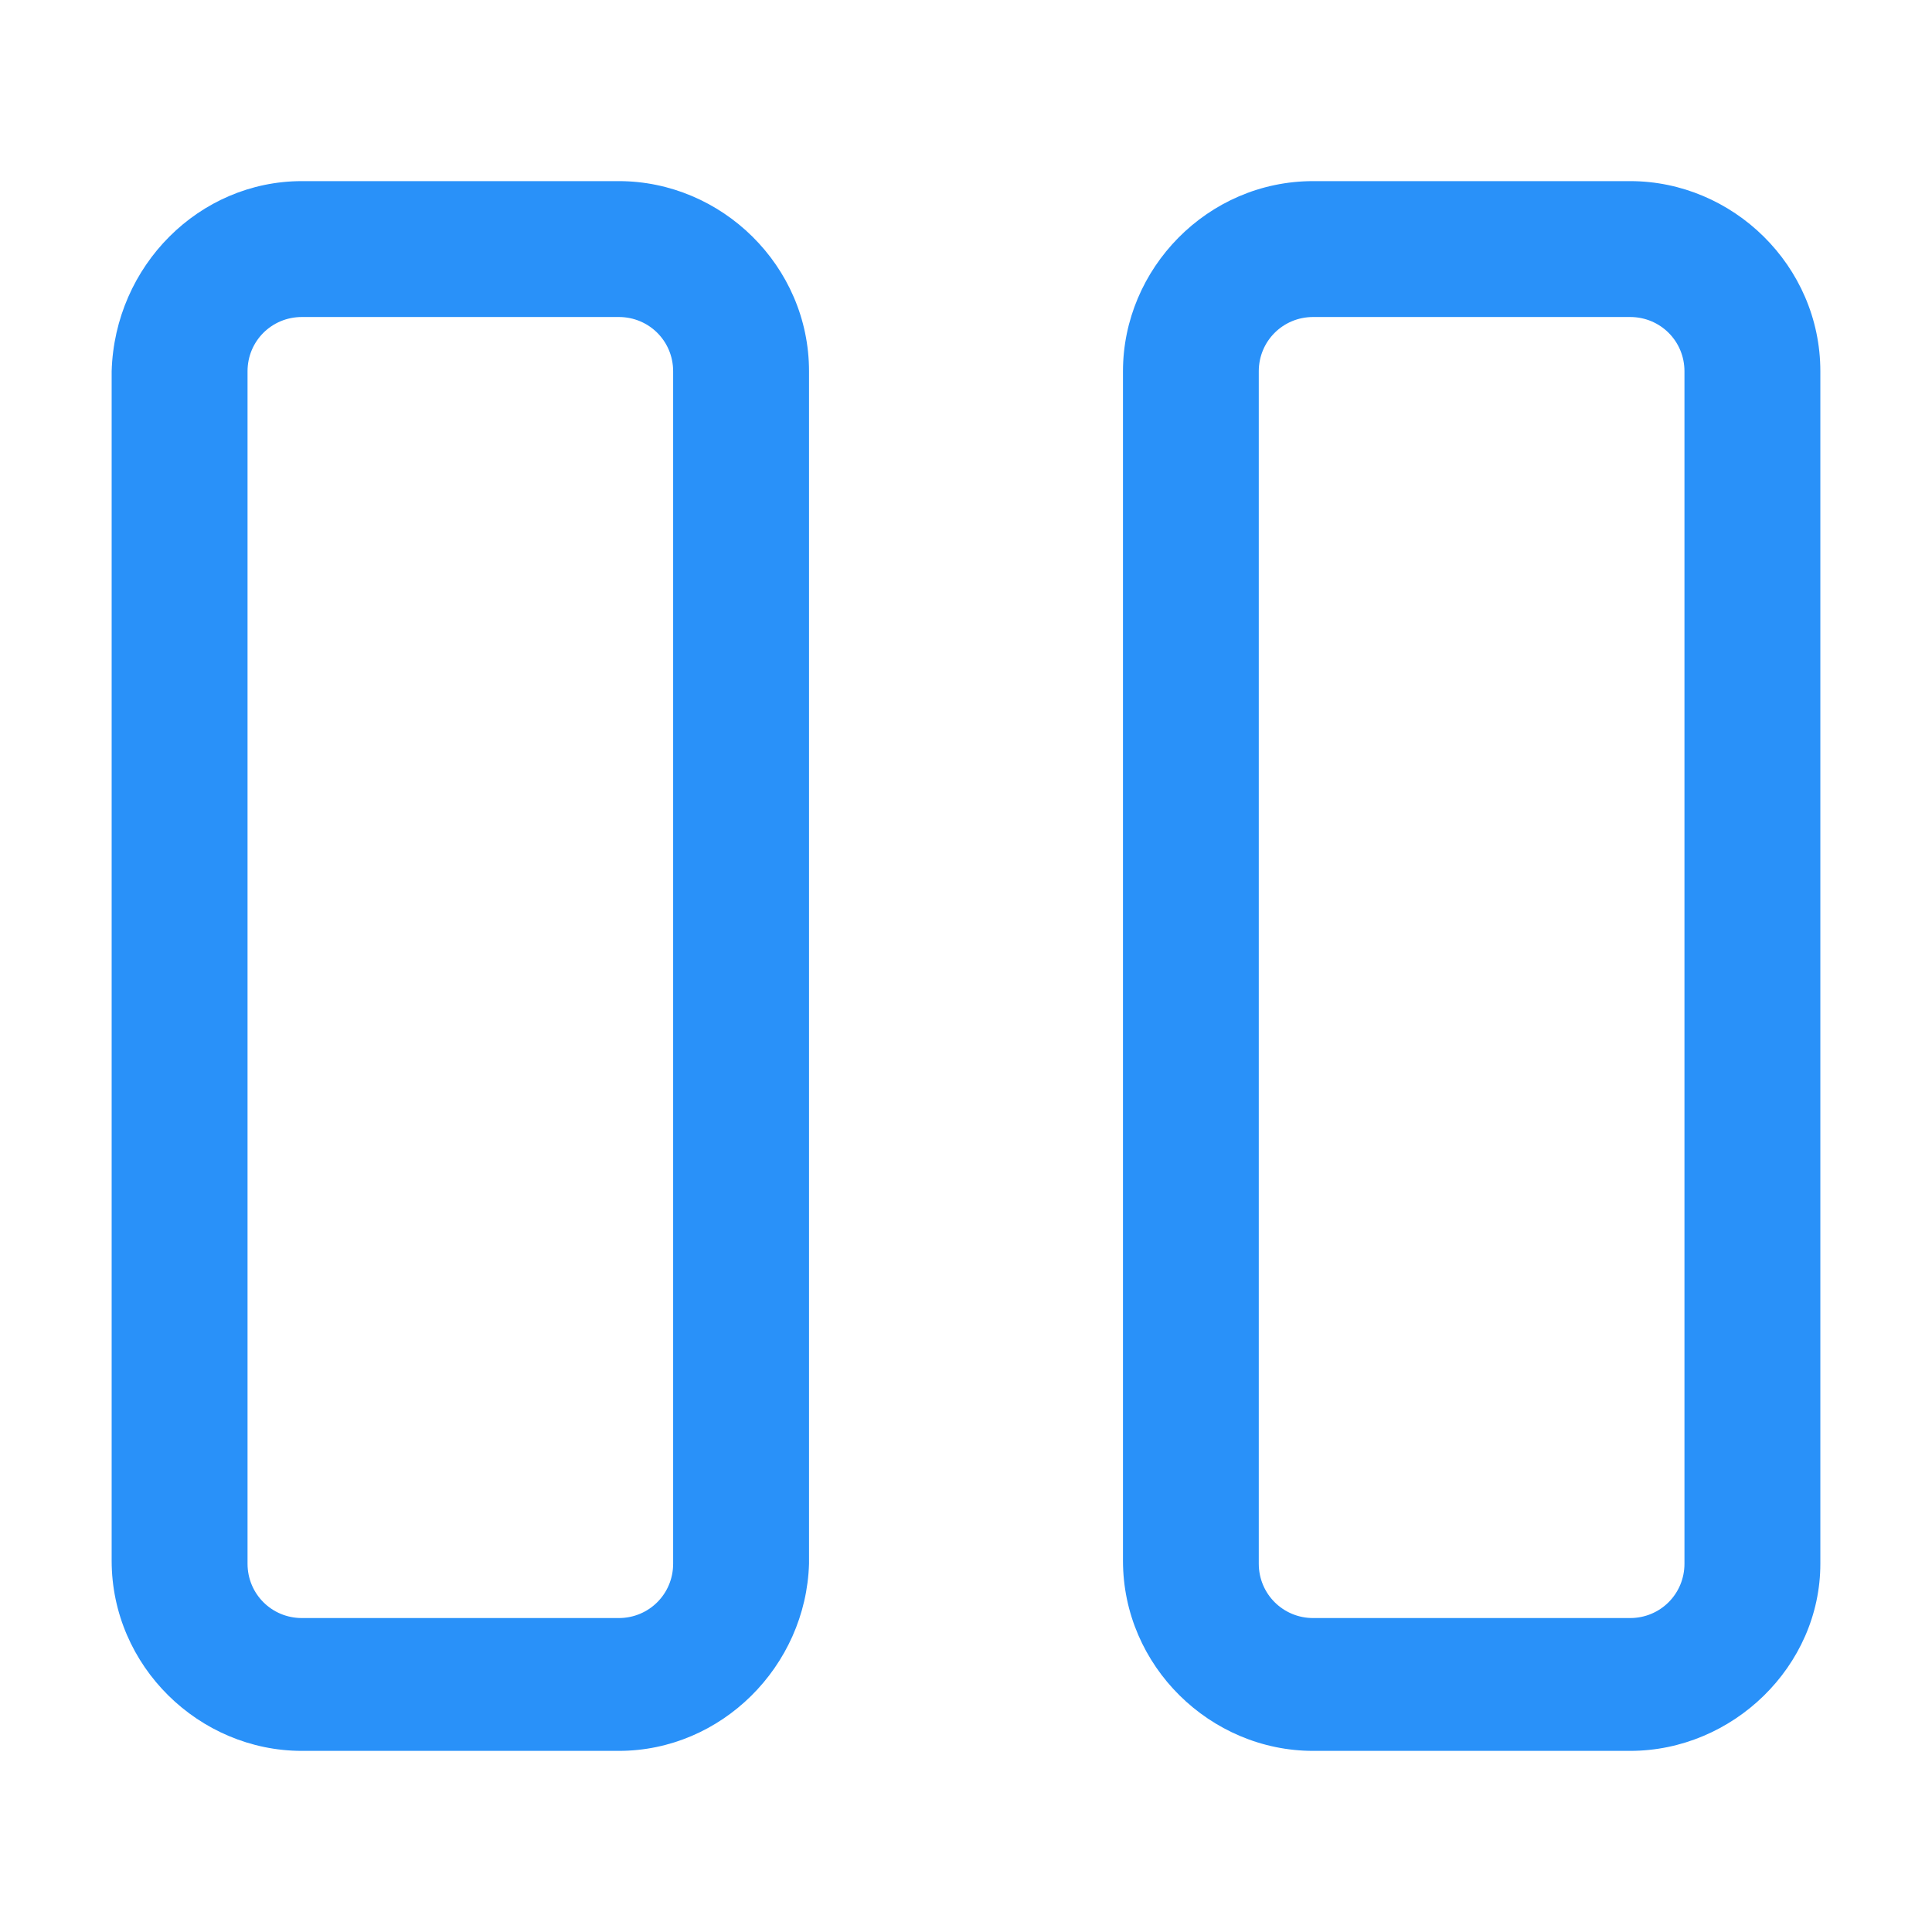
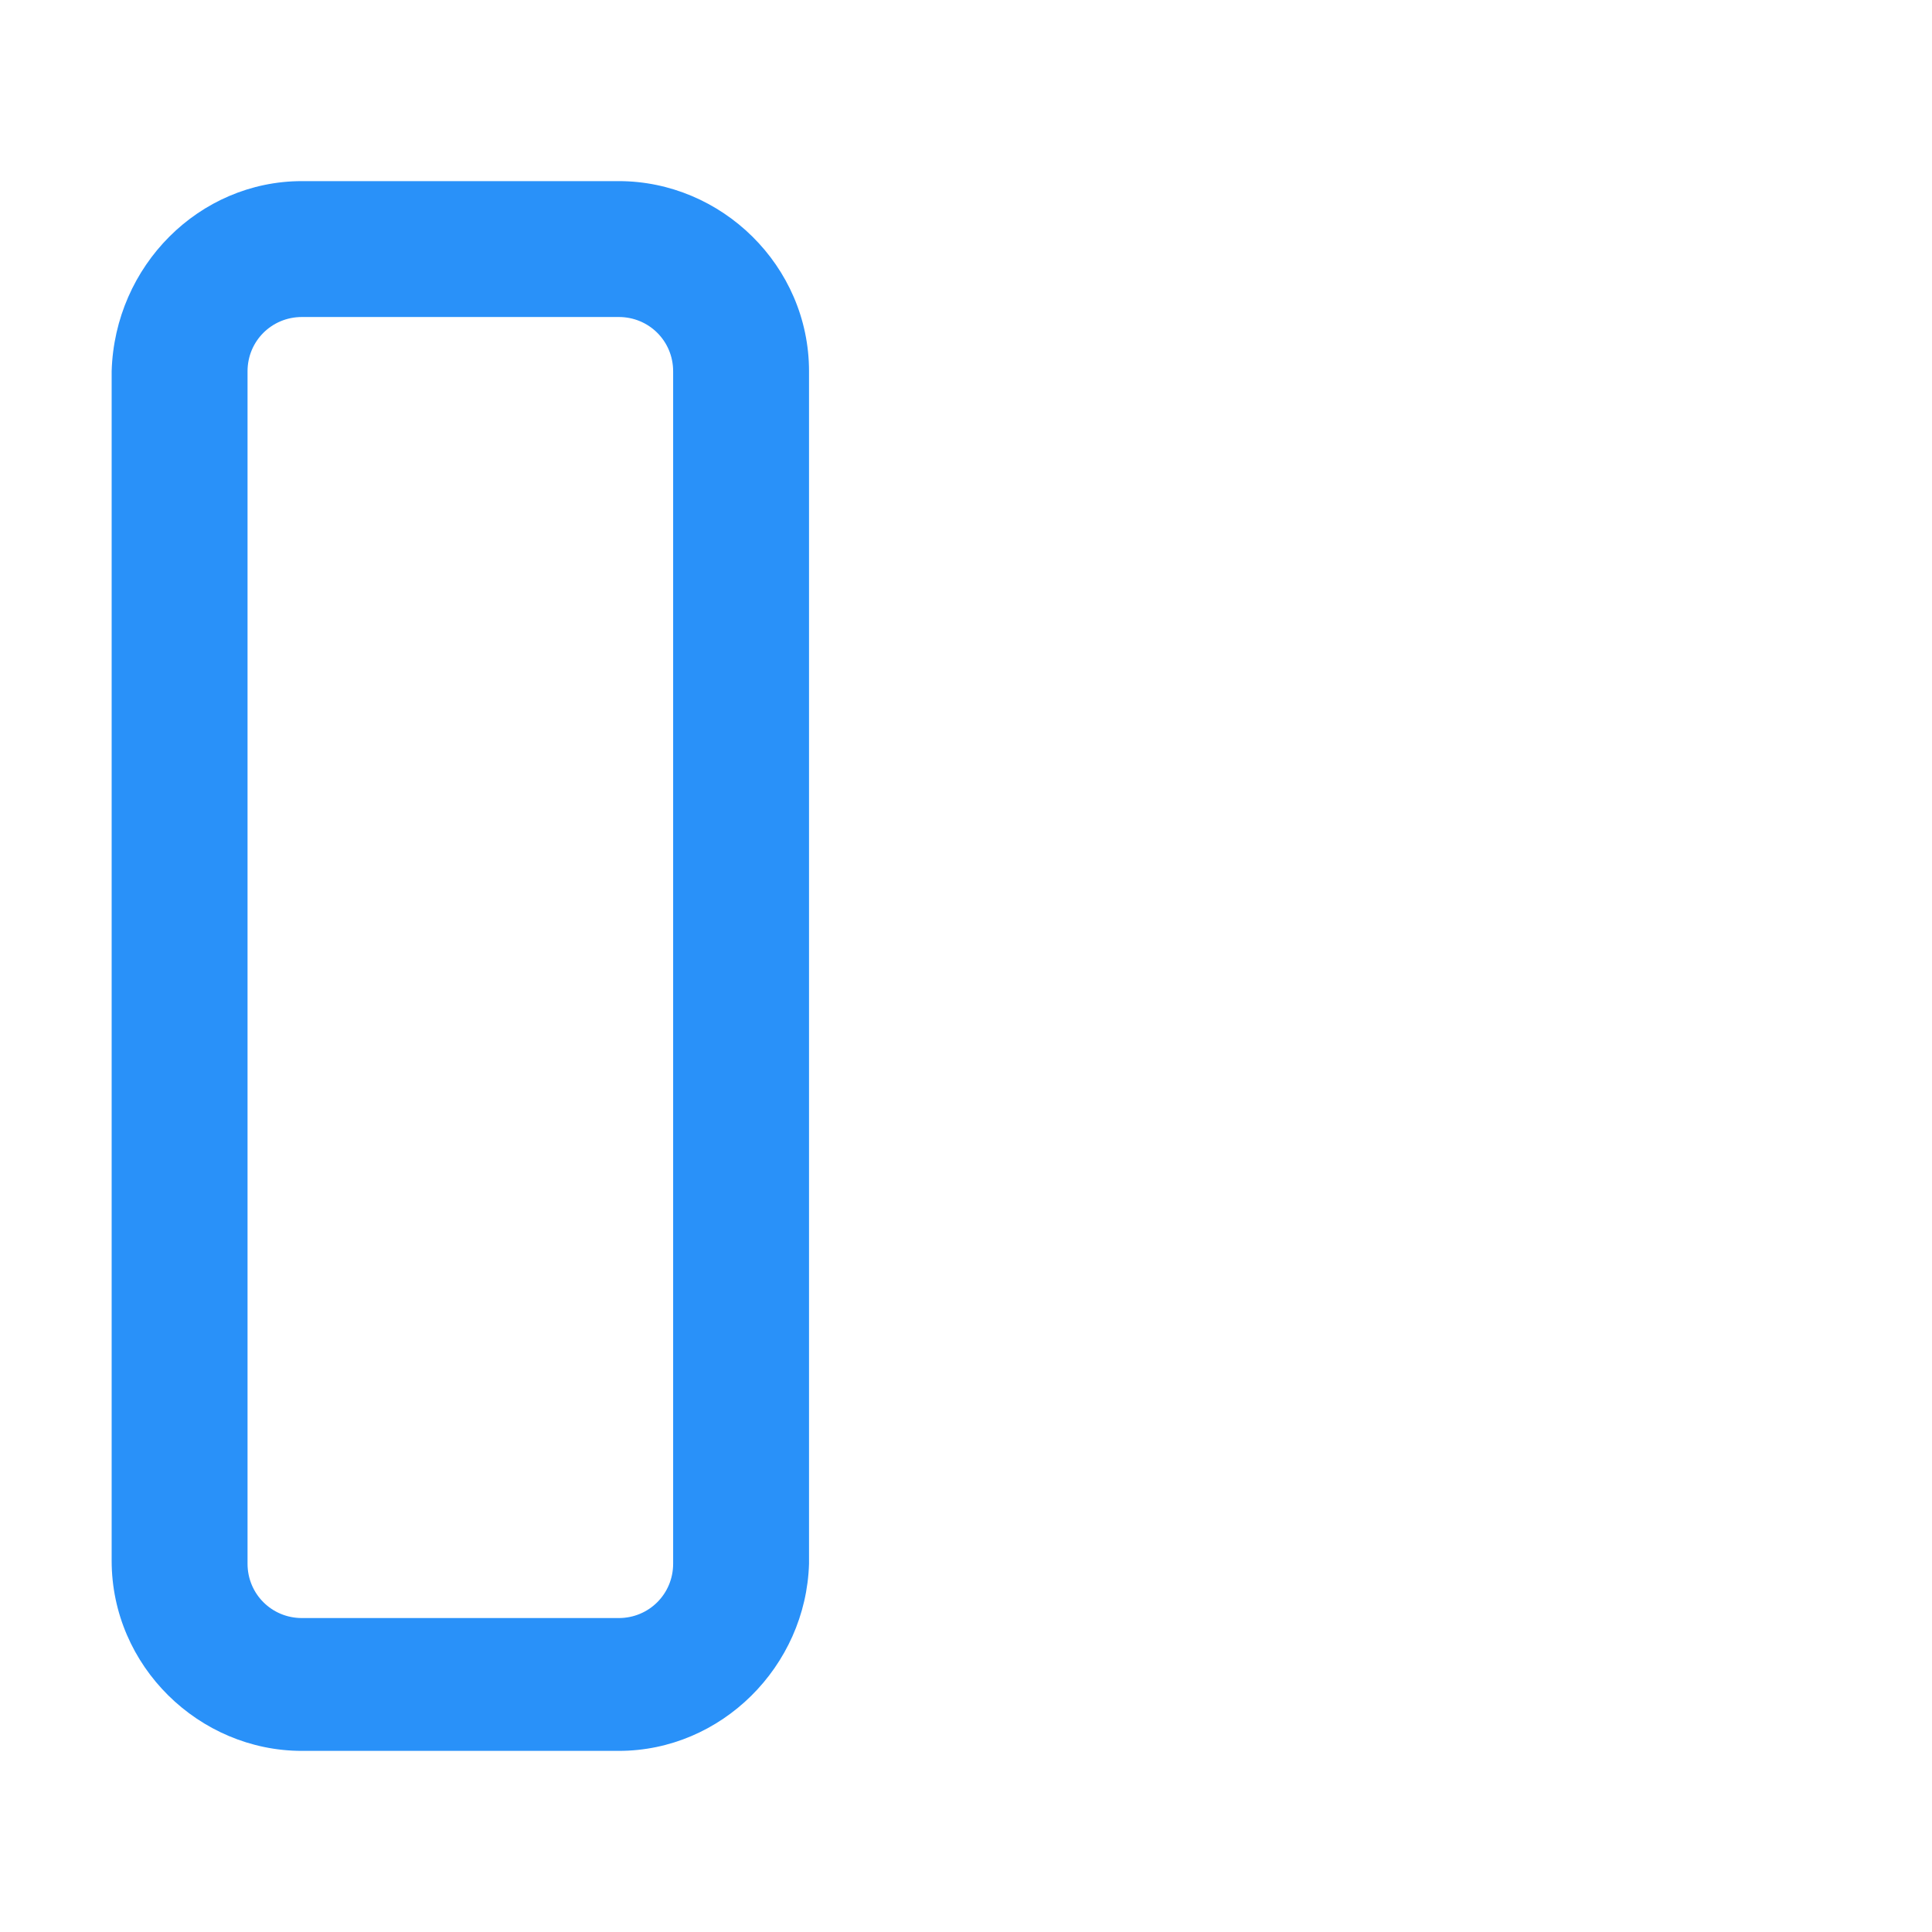
<svg xmlns="http://www.w3.org/2000/svg" width="24" height="24" viewBox="0 0 24 24" fill="none">
  <path d="M7.687 21.75H3.75C2.475 21.75 1.387 20.7 1.387 19.387V4.612C1.425 3.3 2.475 2.25 3.75 2.25H7.687C8.962 2.25 10.05 3.3 10.05 4.612V19.425C10.012 20.7 8.962 21.75 7.687 21.75ZM3.75 3.938C3.375 3.938 3.075 4.237 3.075 4.612V19.425C3.075 19.8 3.375 20.1 3.75 20.1H7.687C8.062 20.1 8.362 19.8 8.362 19.425V4.612C8.362 4.237 8.062 3.938 7.687 3.938H3.75Z" fill="#2991F9" />
-   <path d="M20.25 21.75H16.312C15.037 21.75 13.95 20.7 13.95 19.387V4.612C13.95 3.337 15 2.25 16.312 2.25H20.25C21.525 2.25 22.613 3.3 22.613 4.612V19.425C22.613 20.7 21.525 21.75 20.25 21.75ZM16.312 3.938C15.938 3.938 15.637 4.237 15.637 4.612V19.425C15.637 19.8 15.938 20.1 16.312 20.1H20.25C20.625 20.1 20.925 19.8 20.925 19.425V4.612C20.925 4.237 20.625 3.938 20.25 3.938H16.312Z" fill="#2991F9" />
</svg>